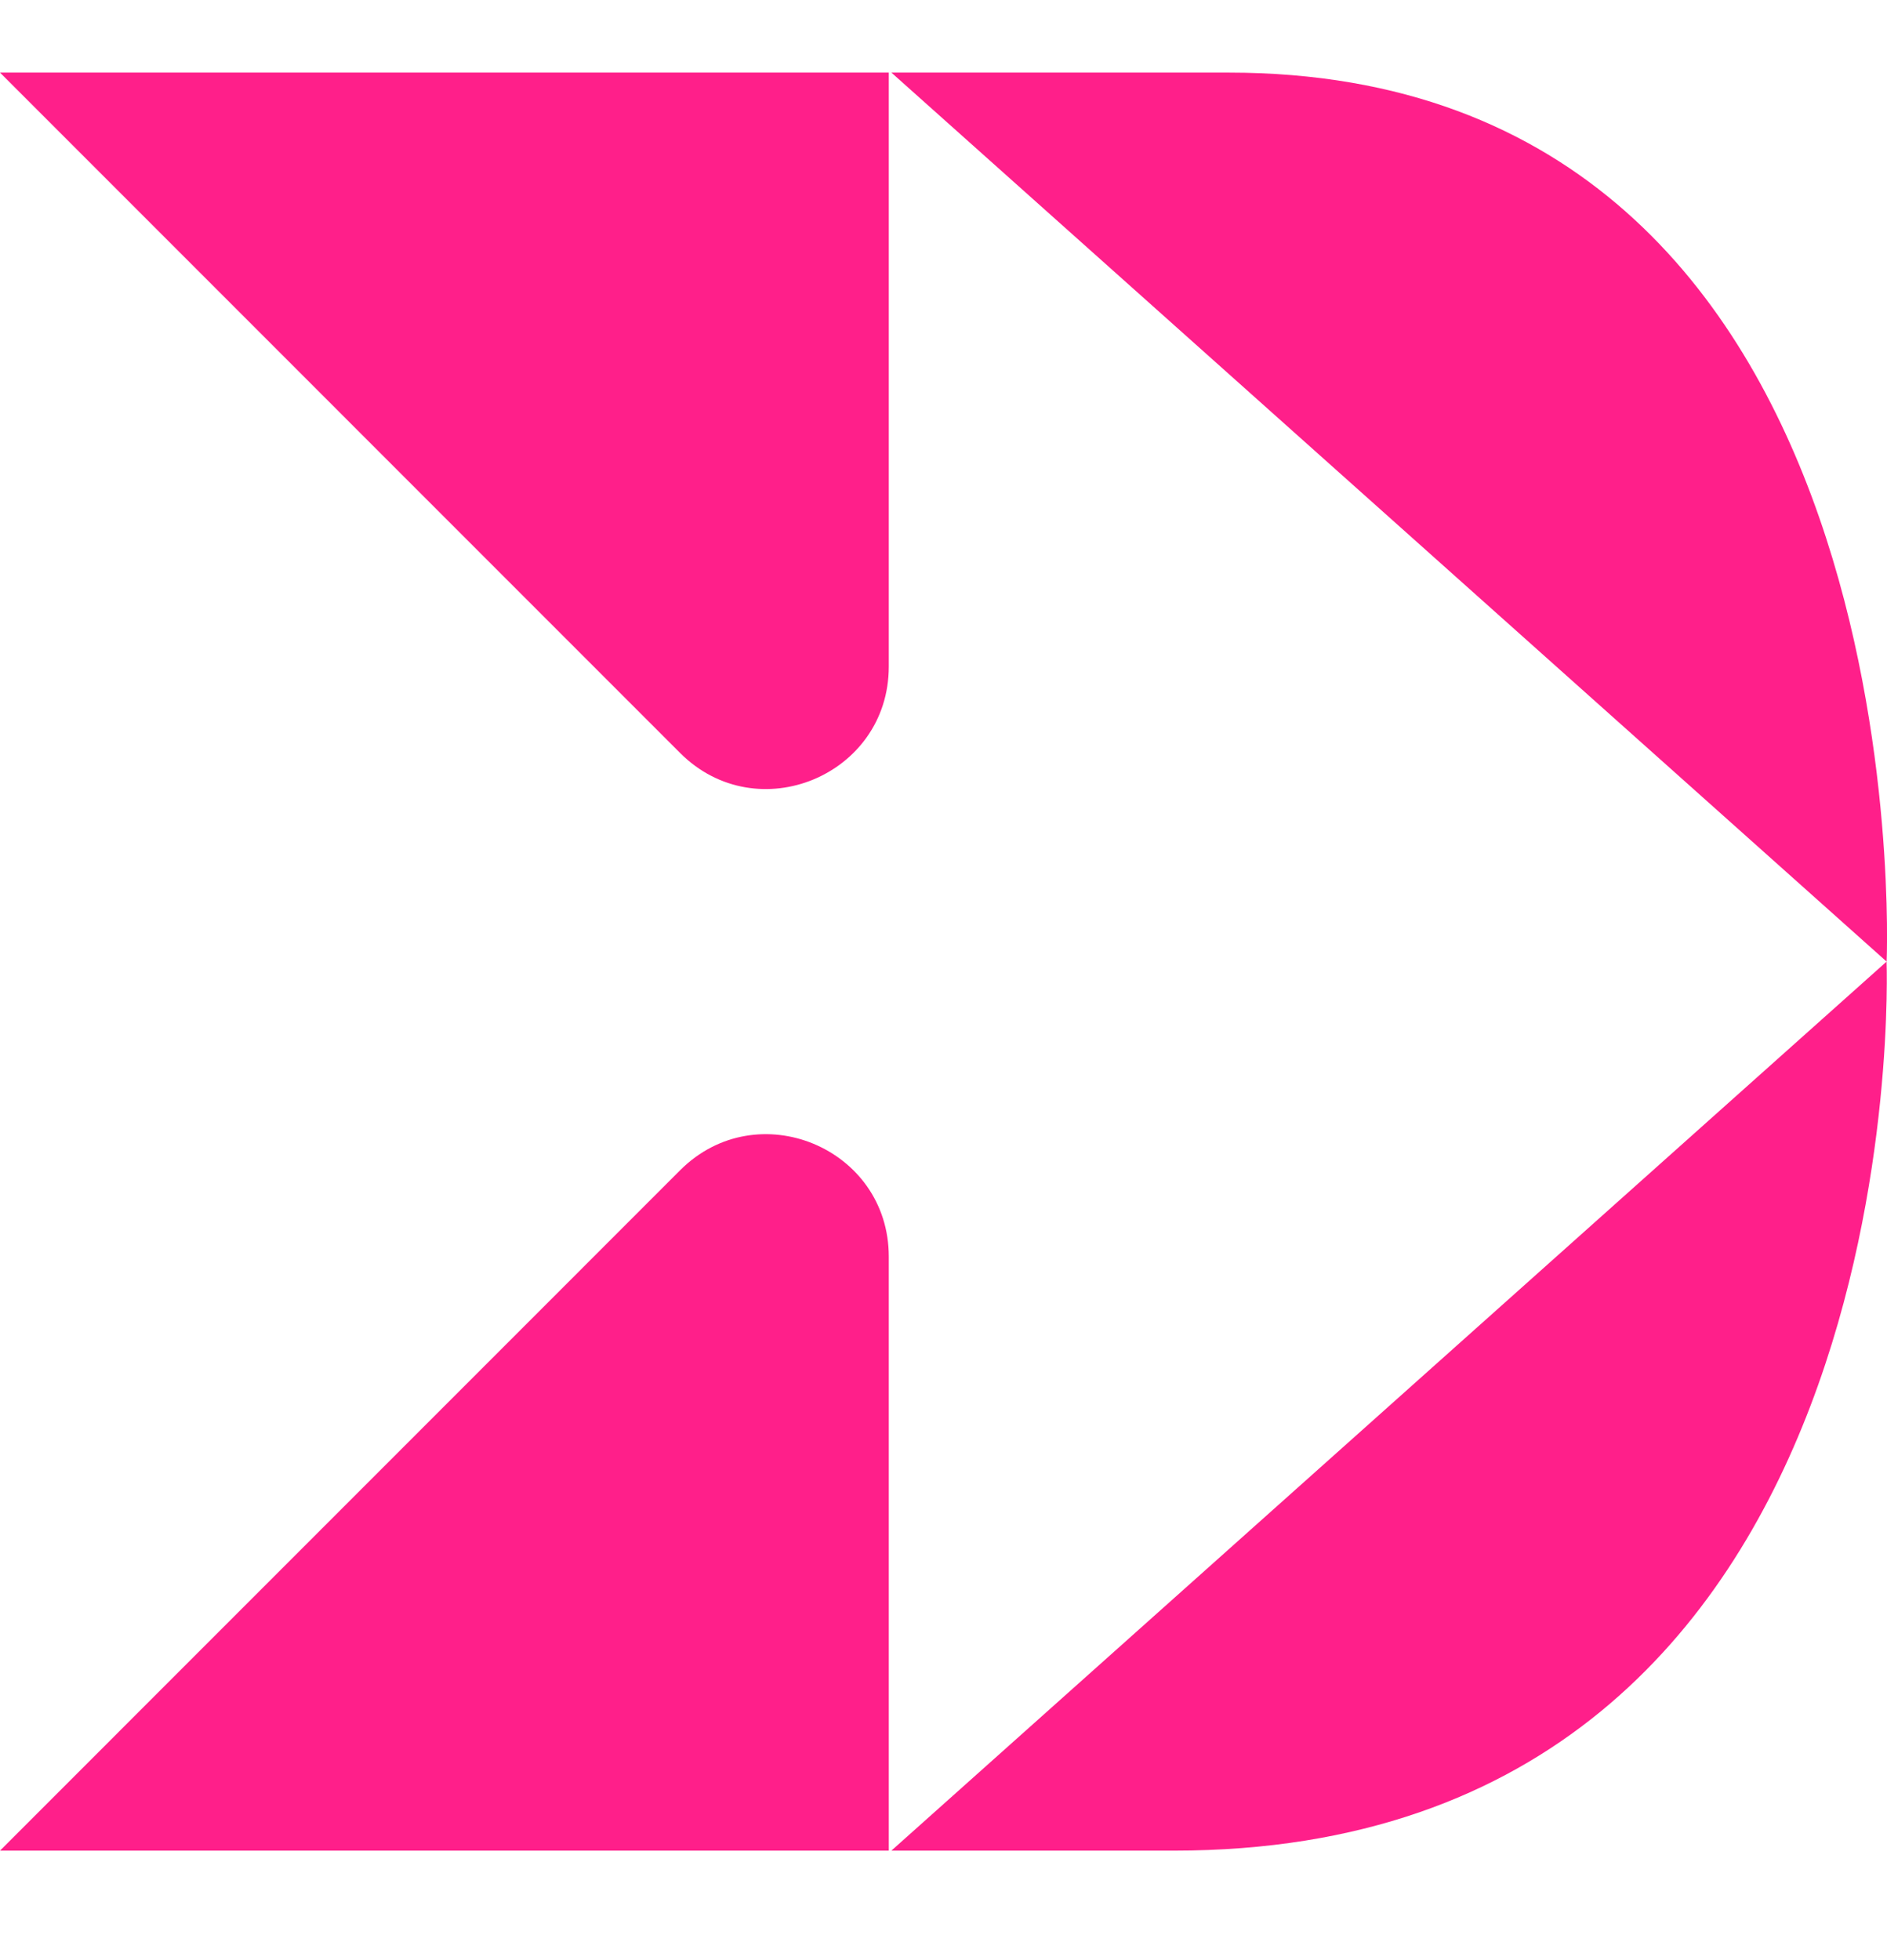
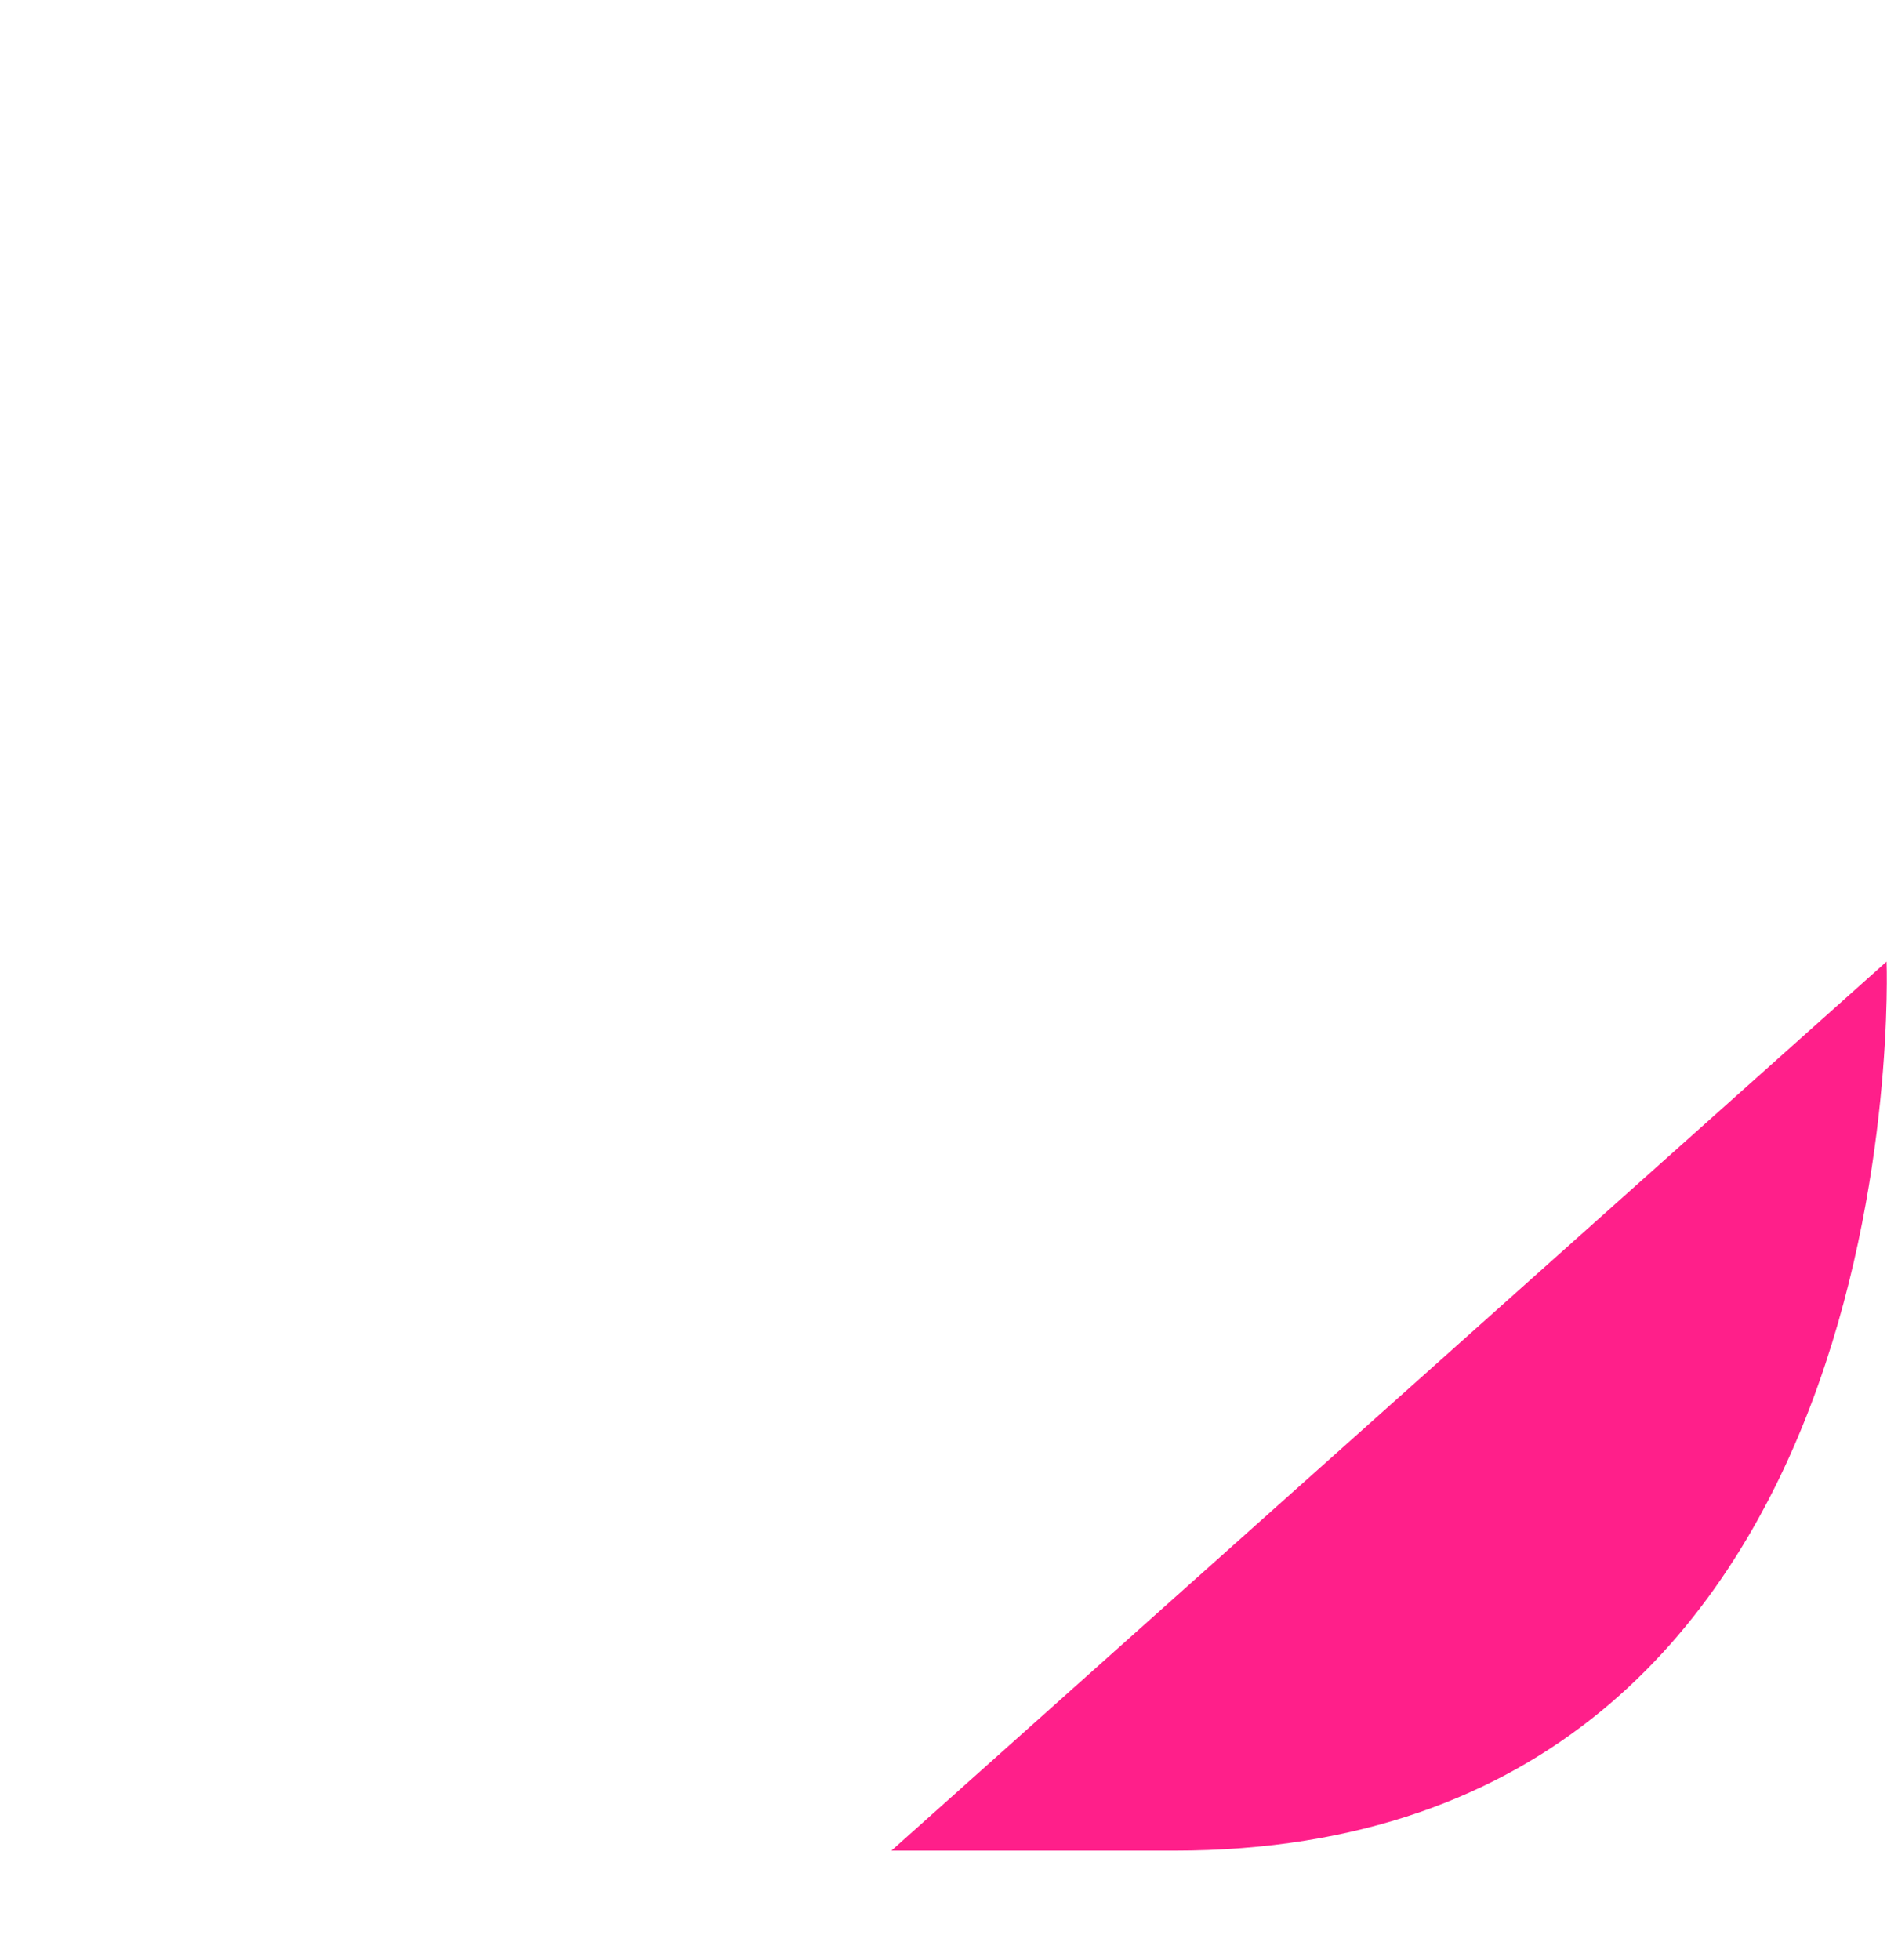
<svg xmlns="http://www.w3.org/2000/svg" width="26" height="27" viewBox="0 0 26 27" fill="none">
-   <path fill-rule="evenodd" clip-rule="evenodd" d="M0 25.492H12.246V17.309C12.246 15.81 10.433 15.059 9.372 16.119L0 25.492Z" fill="#FF1F8A" />
-   <path fill-rule="evenodd" clip-rule="evenodd" d="M12.246 9.182V1H0L9.372 10.373C10.433 11.433 12.246 10.682 12.246 9.182Z" fill="#FF1F8A" />
-   <path fill-rule="evenodd" clip-rule="evenodd" d="M16.929 1H12.282L25.995 13.246C25.995 13.246 26.535 1 16.929 1Z" fill="#FF1F8A" />
  <path fill-rule="evenodd" clip-rule="evenodd" d="M16.174 25.492C26.467 25.492 25.994 13.246 25.994 13.246L12.282 25.492H16.174Z" fill="#FF1F8A" />
</svg>